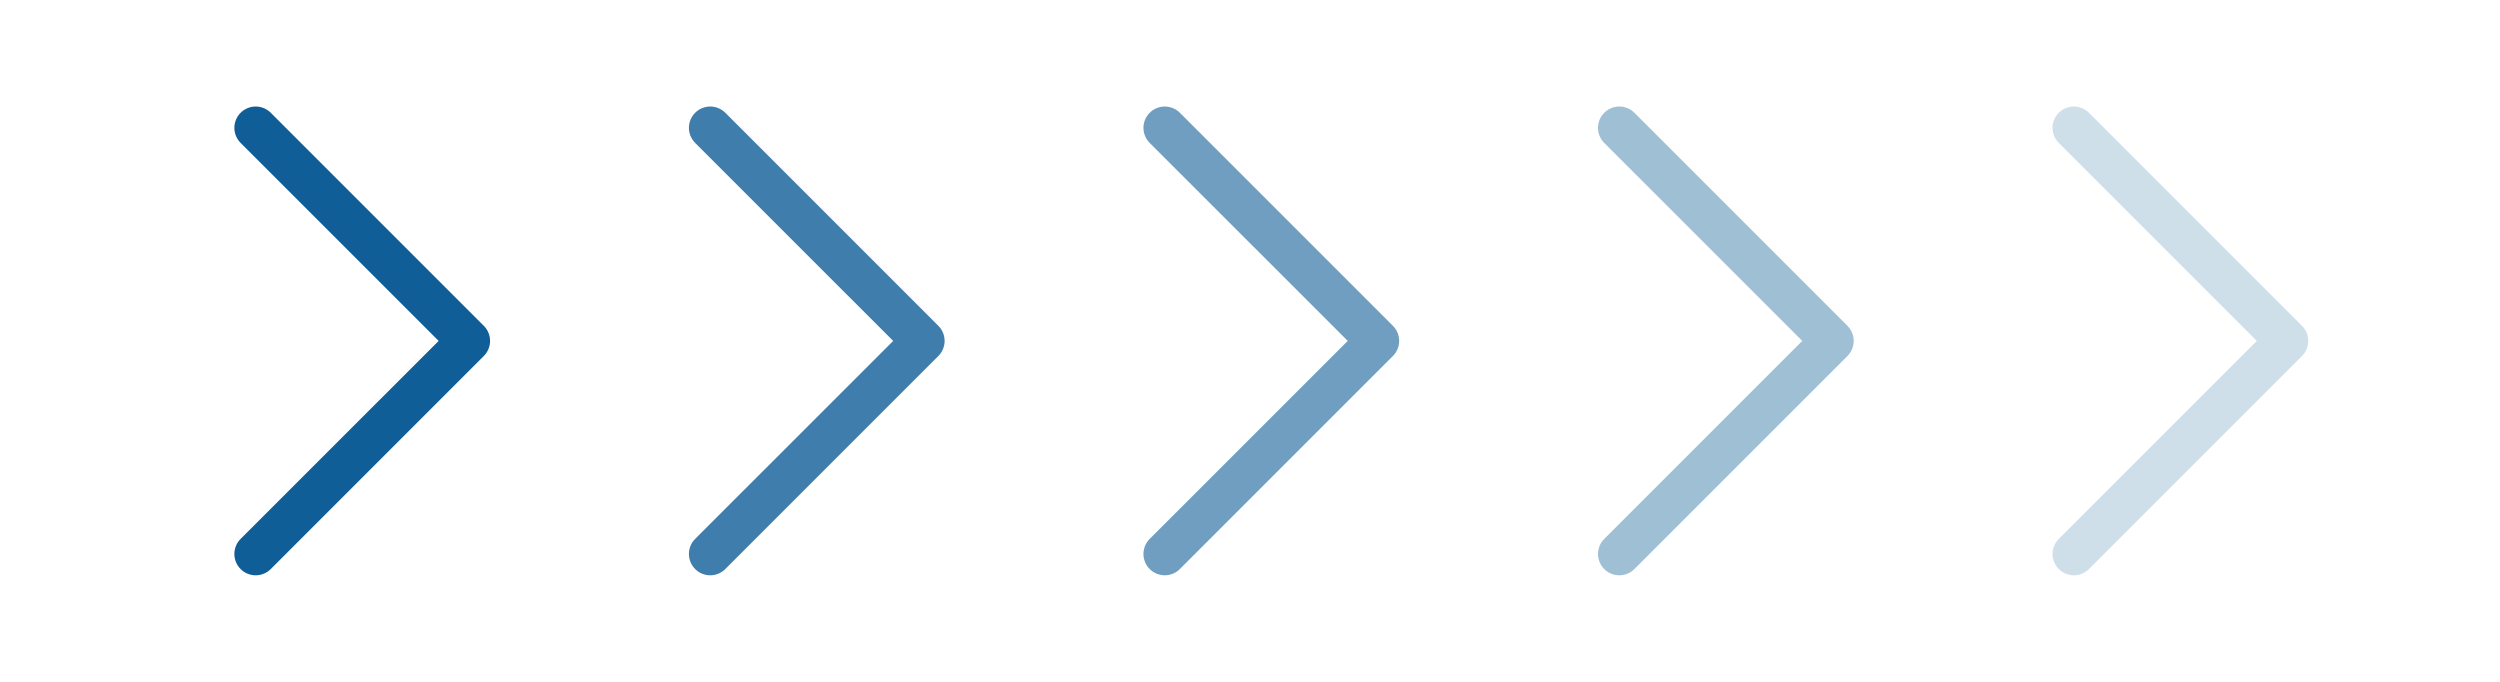
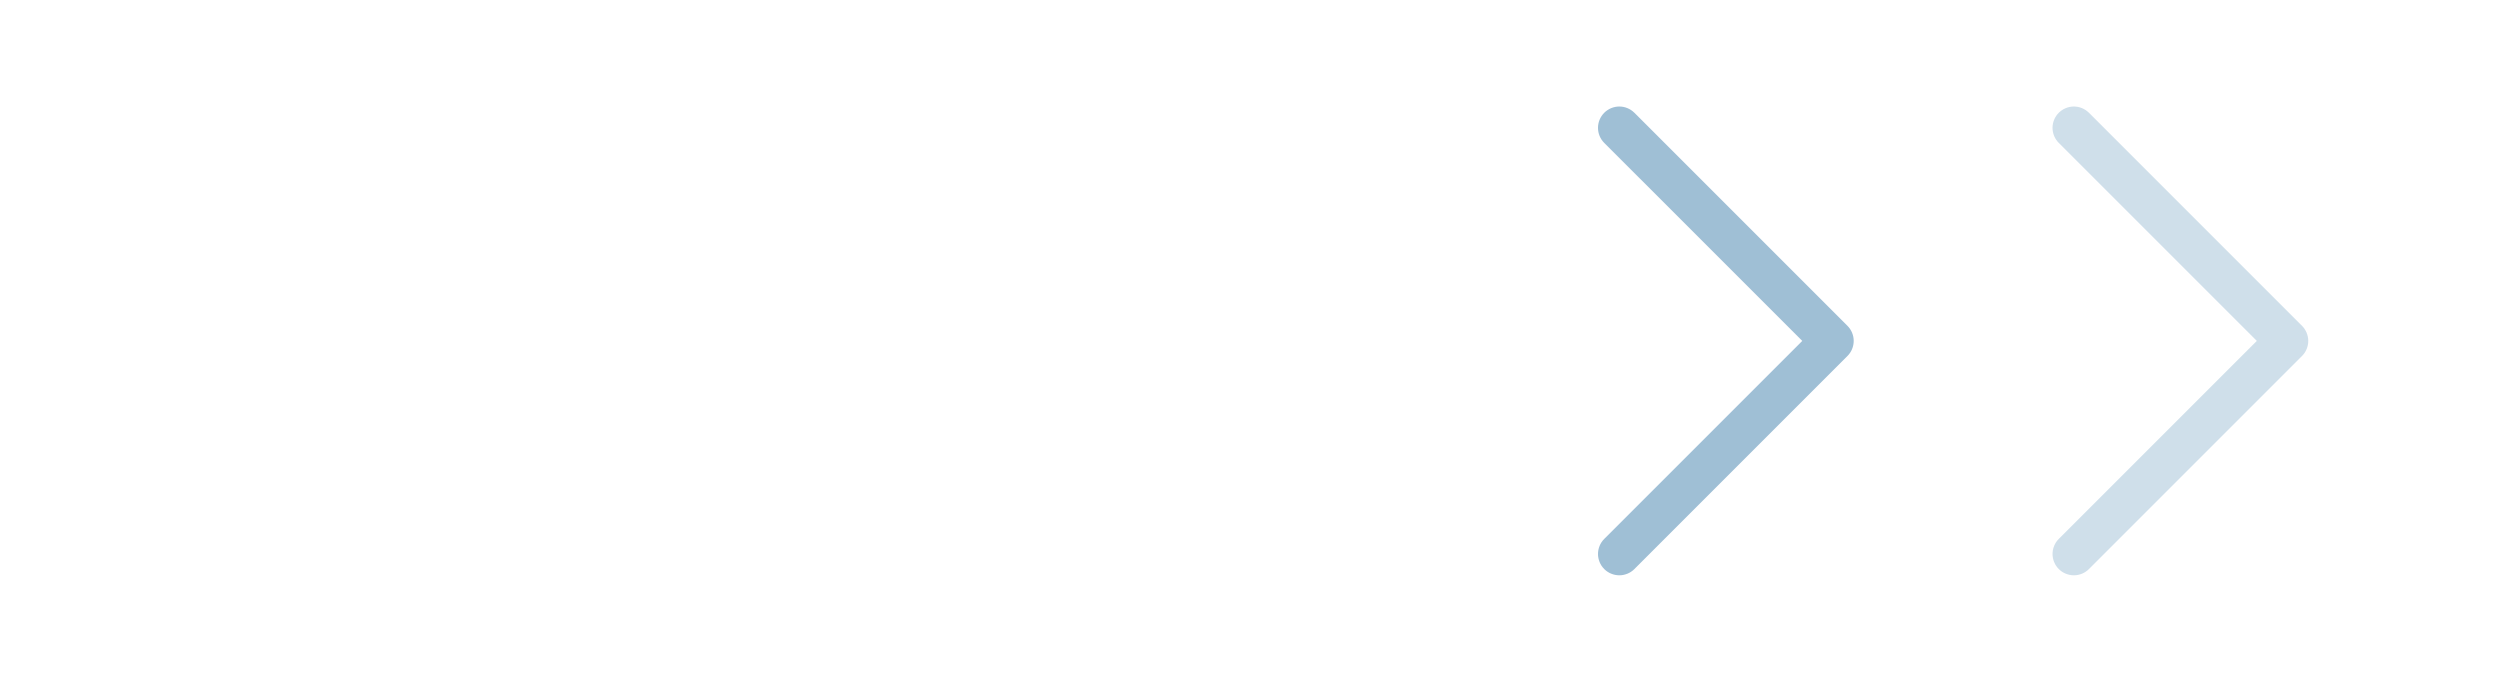
<svg xmlns="http://www.w3.org/2000/svg" width="66" height="18" viewBox="0 0 66 18" fill="none">
  <g opacity="0.2">
    <path d="M54.352 14.227C54.3 14.279 54.258 14.341 54.23 14.41C54.202 14.478 54.187 14.551 54.187 14.625C54.187 14.699 54.202 14.772 54.23 14.84C54.258 14.909 54.3 14.971 54.352 15.023C54.404 15.075 54.466 15.117 54.535 15.145C54.603 15.173 54.676 15.188 54.75 15.188C54.824 15.188 54.897 15.173 54.965 15.145C55.034 15.117 55.096 15.075 55.148 15.023L60.773 9.398C60.825 9.346 60.867 9.284 60.895 9.215C60.923 9.147 60.938 9.074 60.938 9C60.938 8.926 60.923 8.853 60.895 8.785C60.867 8.716 60.825 8.654 60.773 8.602L55.148 2.977C55.042 2.872 54.899 2.812 54.75 2.812C54.601 2.812 54.458 2.872 54.352 2.977C54.246 3.083 54.187 3.226 54.187 3.375C54.187 3.524 54.246 3.667 54.352 3.773L59.58 9L54.352 14.227Z" fill="#0F5E97" />
  </g>
  <g opacity="0.4">
    <path d="M42.352 14.227C42.3 14.279 42.258 14.341 42.23 14.41C42.202 14.478 42.187 14.551 42.187 14.625C42.187 14.699 42.202 14.772 42.23 14.84C42.258 14.909 42.3 14.971 42.352 15.023C42.404 15.075 42.466 15.117 42.535 15.145C42.603 15.173 42.676 15.188 42.75 15.188C42.824 15.188 42.897 15.173 42.965 15.145C43.034 15.117 43.096 15.075 43.148 15.023L48.773 9.398C48.825 9.346 48.867 9.284 48.895 9.215C48.923 9.147 48.938 9.074 48.938 9C48.938 8.926 48.923 8.853 48.895 8.785C48.867 8.716 48.825 8.654 48.773 8.602L43.148 2.977C43.042 2.872 42.899 2.812 42.75 2.812C42.601 2.812 42.458 2.872 42.352 2.977C42.246 3.083 42.187 3.226 42.187 3.375C42.187 3.524 42.246 3.667 42.352 3.773L47.58 9L42.352 14.227Z" fill="#0F5E97" />
  </g>
-   <path opacity="0.6" d="M30.352 14.227C30.3 14.279 30.258 14.341 30.23 14.41C30.202 14.478 30.187 14.551 30.187 14.625C30.187 14.699 30.202 14.772 30.23 14.84C30.258 14.909 30.3 14.971 30.352 15.023C30.404 15.075 30.466 15.117 30.535 15.145C30.603 15.173 30.676 15.188 30.75 15.188C30.824 15.188 30.897 15.173 30.965 15.145C31.034 15.117 31.096 15.075 31.148 15.023L36.773 9.398C36.825 9.346 36.867 9.284 36.895 9.215C36.923 9.147 36.938 9.074 36.938 9C36.938 8.926 36.923 8.853 36.895 8.785C36.867 8.716 36.825 8.654 36.773 8.602L31.148 2.977C31.043 2.872 30.899 2.812 30.75 2.812C30.601 2.812 30.458 2.872 30.352 2.977C30.247 3.083 30.187 3.226 30.187 3.375C30.187 3.524 30.247 3.667 30.352 3.773L35.58 9L30.352 14.227Z" fill="#0F5E97" />
-   <path opacity="0.8" d="M18.352 14.227C18.3 14.279 18.258 14.341 18.23 14.41C18.202 14.478 18.187 14.551 18.187 14.625C18.187 14.699 18.202 14.772 18.23 14.84C18.258 14.909 18.3 14.971 18.352 15.023C18.404 15.075 18.466 15.117 18.535 15.145C18.603 15.173 18.676 15.188 18.75 15.188C18.824 15.188 18.897 15.173 18.965 15.145C19.034 15.117 19.096 15.075 19.148 15.023L24.773 9.398C24.825 9.346 24.867 9.284 24.895 9.215C24.923 9.147 24.938 9.074 24.938 9C24.938 8.926 24.923 8.853 24.895 8.785C24.867 8.716 24.825 8.654 24.773 8.602L19.148 2.977C19.043 2.872 18.899 2.812 18.75 2.812C18.601 2.812 18.458 2.872 18.352 2.977C18.247 3.083 18.187 3.226 18.187 3.375C18.187 3.524 18.247 3.667 18.352 3.773L23.58 9L18.352 14.227Z" fill="#0F5E97" />
-   <path d="M6.352 14.227C6.3 14.279 6.258 14.341 6.23 14.41C6.202 14.478 6.187 14.551 6.187 14.625C6.187 14.699 6.202 14.772 6.23 14.84C6.258 14.909 6.3 14.971 6.352 15.023C6.404 15.075 6.466 15.117 6.535 15.145C6.603 15.173 6.676 15.188 6.75 15.188C6.824 15.188 6.897 15.173 6.965 15.145C7.034 15.117 7.096 15.075 7.148 15.023L12.773 9.398C12.825 9.346 12.867 9.284 12.895 9.215C12.923 9.147 12.938 9.074 12.938 9C12.938 8.926 12.923 8.853 12.895 8.785C12.867 8.716 12.825 8.654 12.773 8.602L7.148 2.977C7.042 2.872 6.899 2.812 6.75 2.812C6.601 2.812 6.458 2.872 6.352 2.977C6.247 3.083 6.187 3.226 6.187 3.375C6.187 3.524 6.247 3.667 6.352 3.773L11.58 9L6.352 14.227Z" fill="#0F5E97" />
</svg>